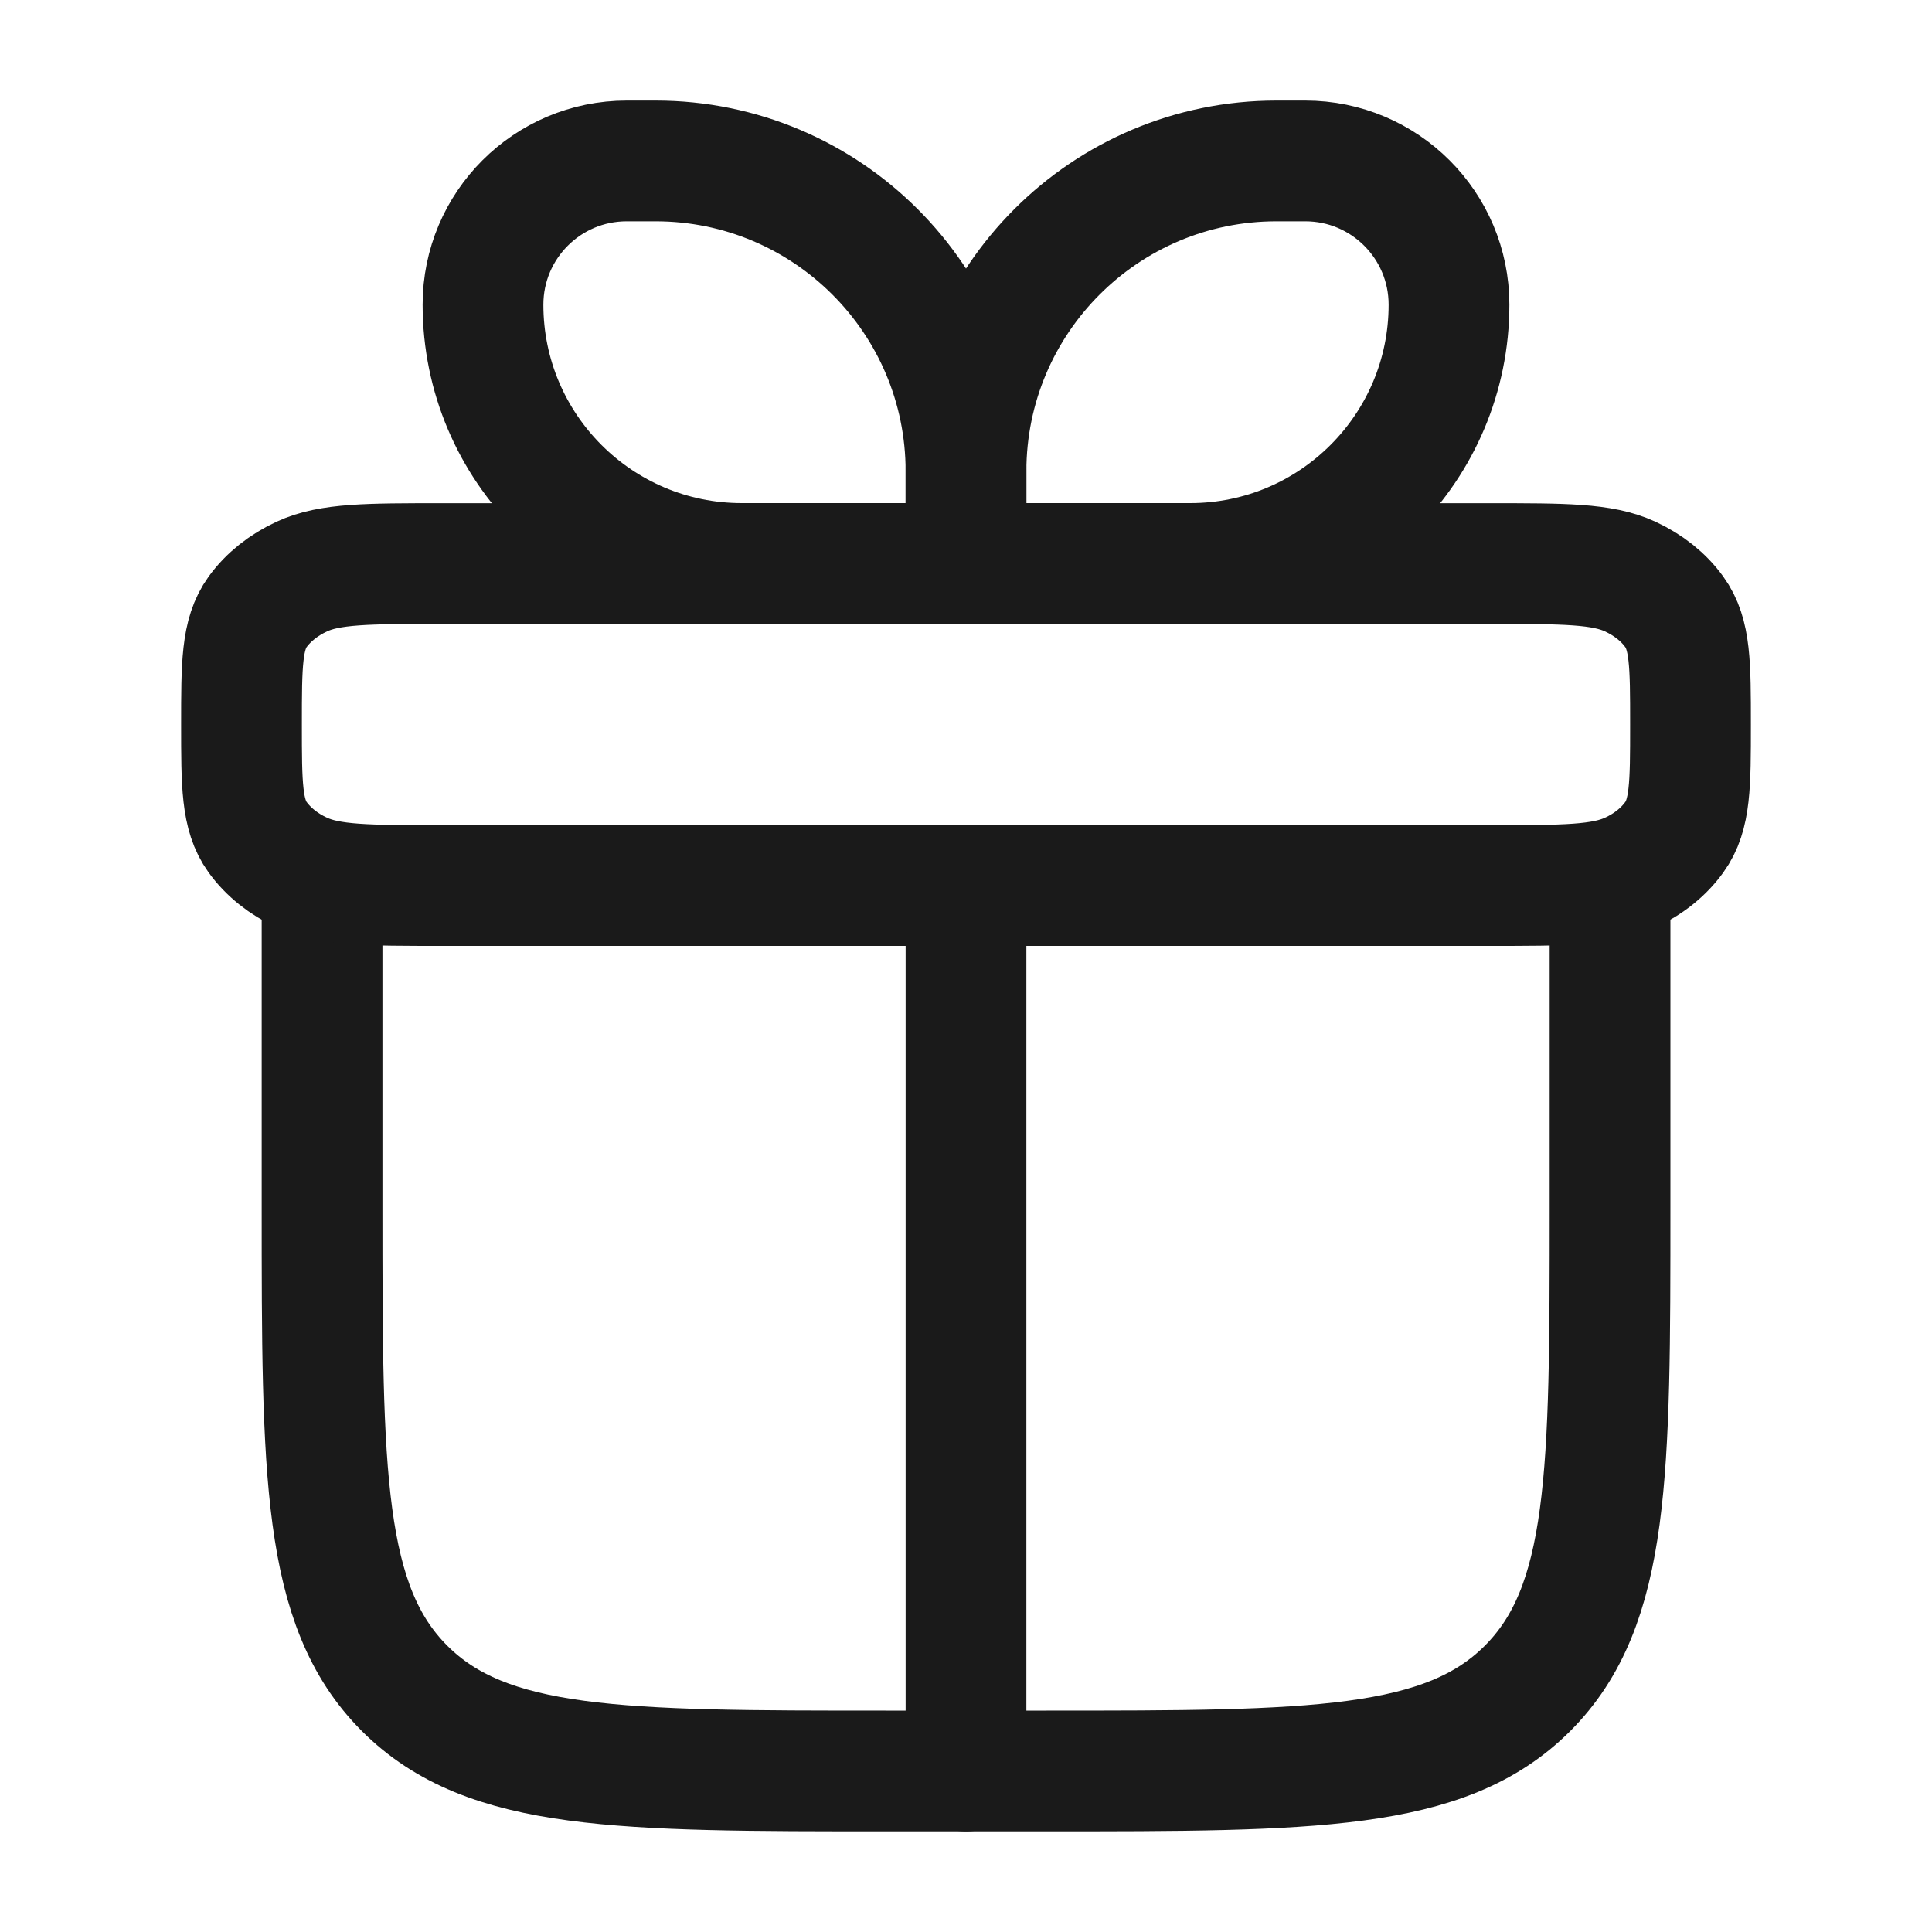
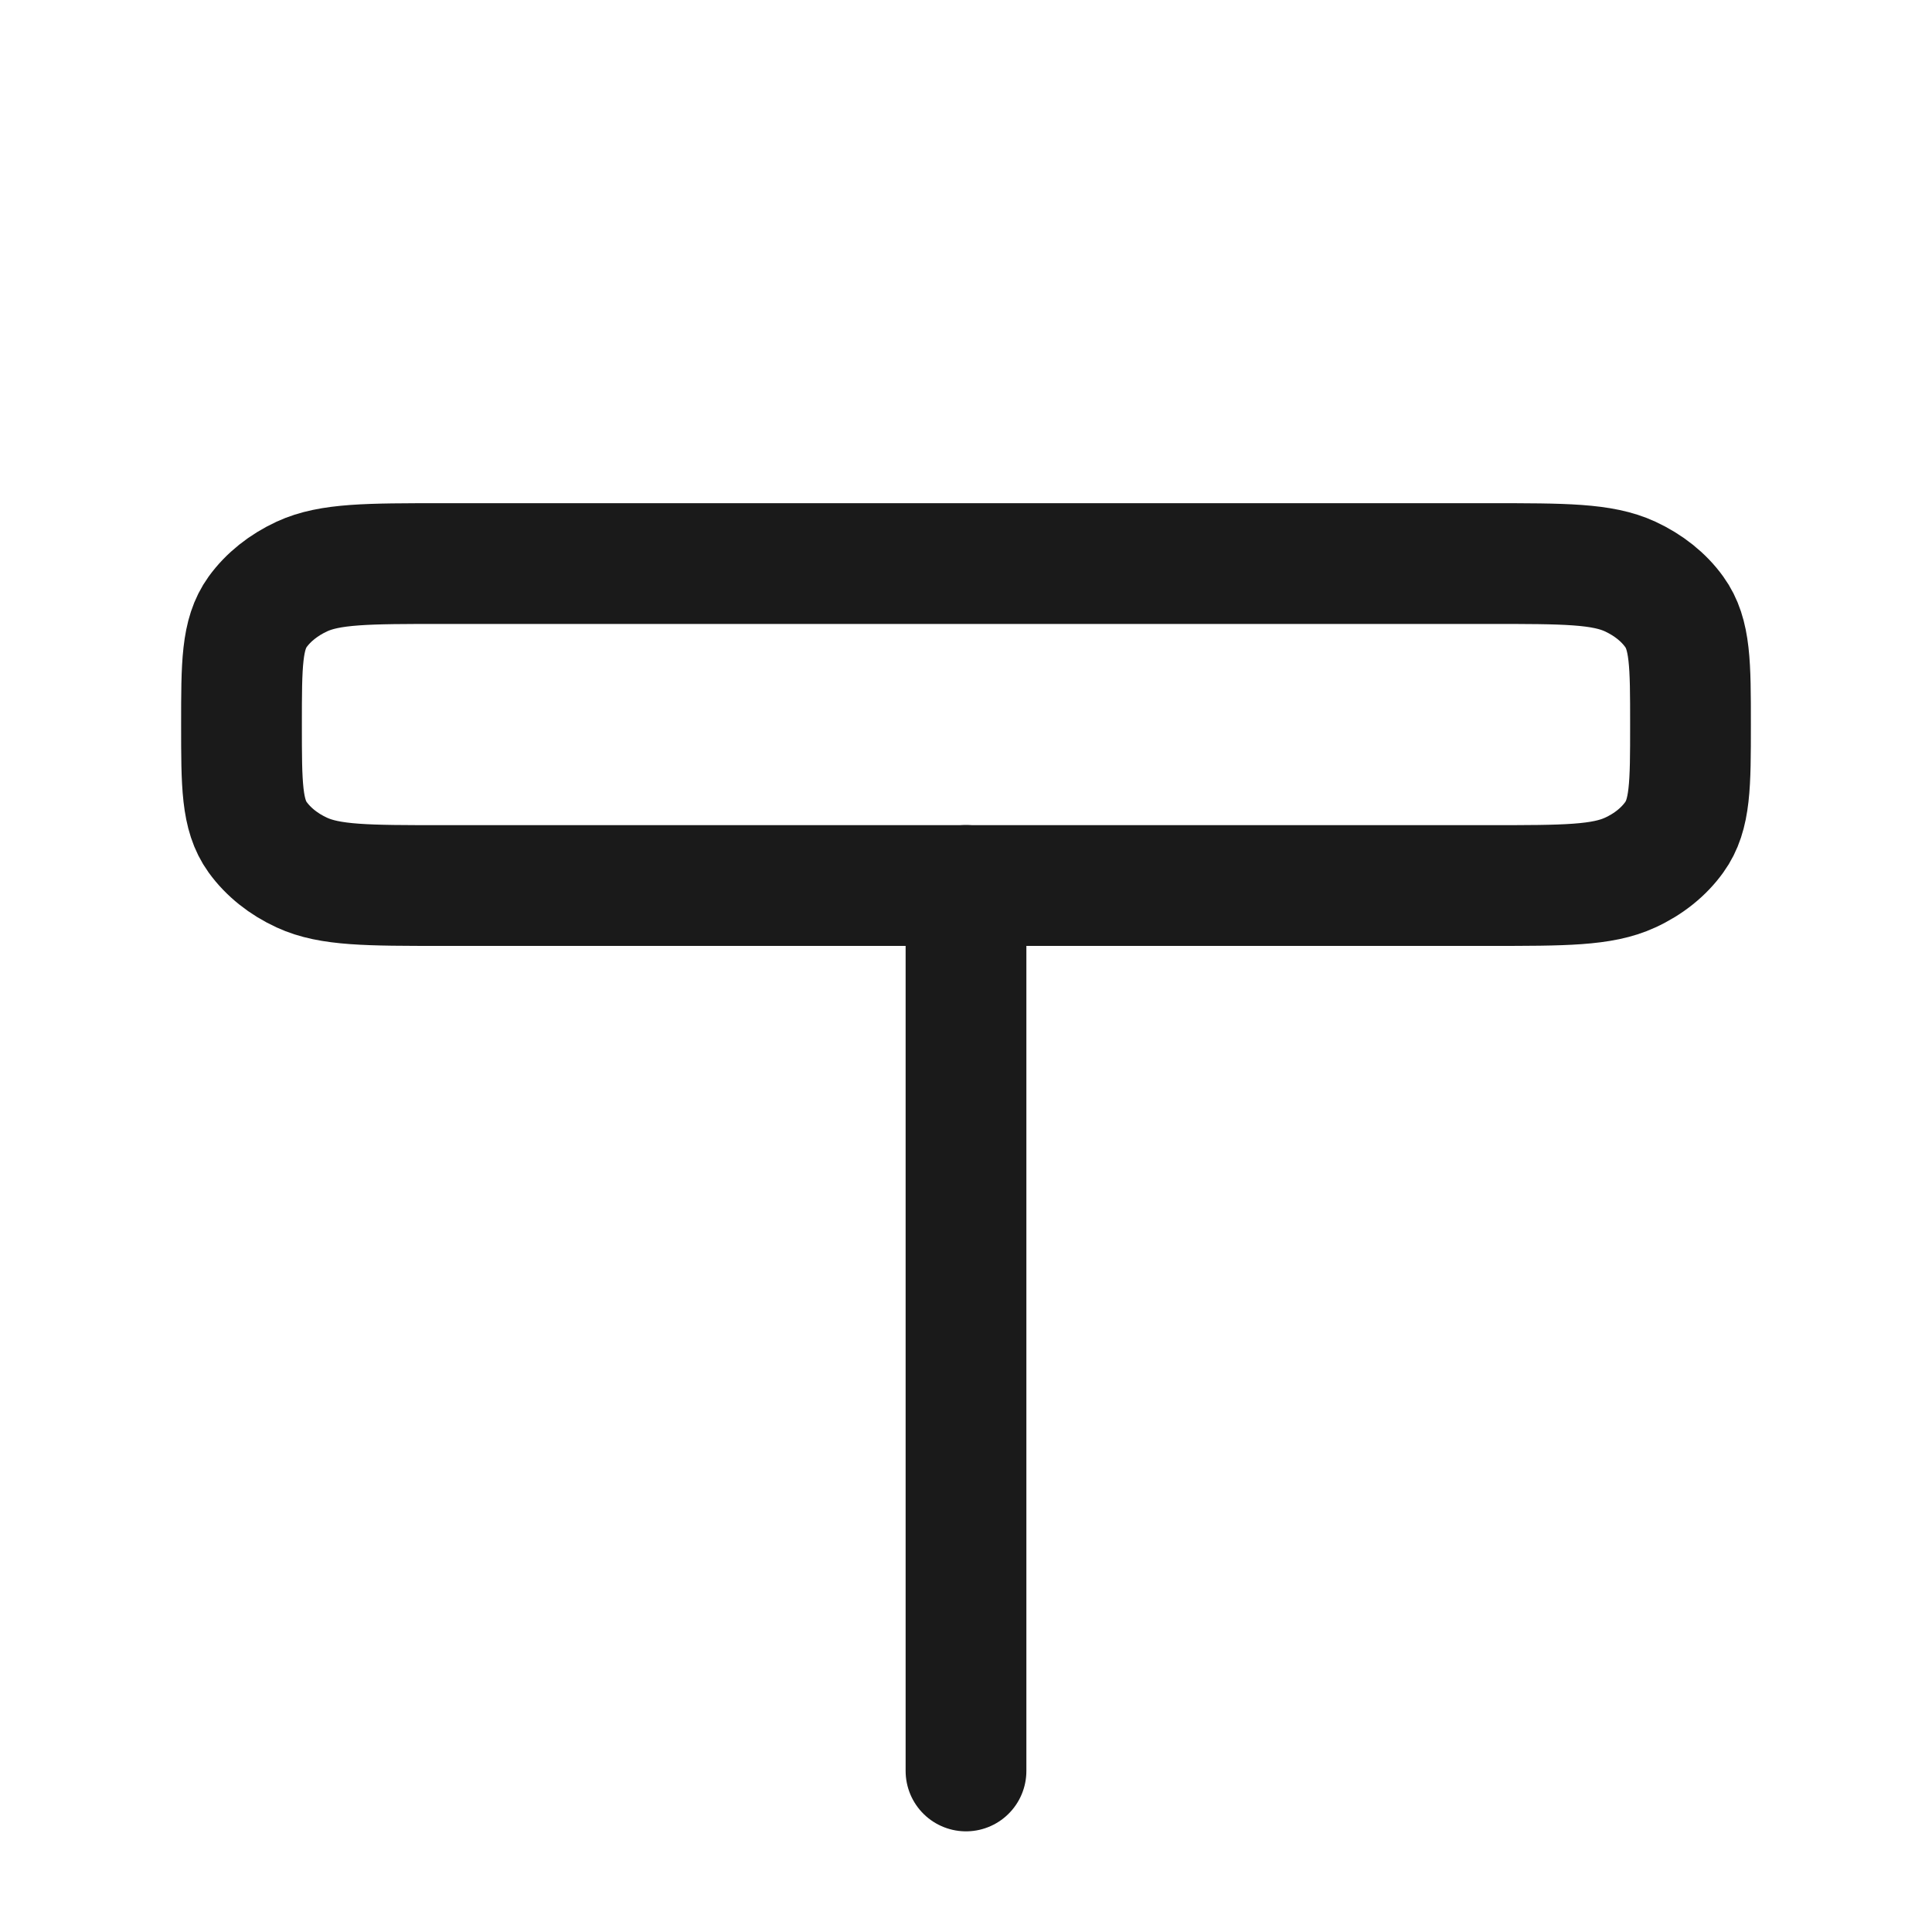
<svg xmlns="http://www.w3.org/2000/svg" width="20" height="20" viewBox="0 0 20 20" fill="none">
-   <path d="M3.334 9.166V12.499C3.334 15.249 3.334 16.624 4.188 17.478C5.043 18.333 6.417 18.333 9.167 18.333H10.834C13.584 18.333 14.959 18.333 15.813 17.478C16.667 16.624 16.667 15.249 16.667 12.499V9.166" stroke="#1A1A1A" stroke-width="1.25" stroke-linecap="round" stroke-linejoin="round" />
  <path d="M2.5 7.501C2.5 6.878 2.5 6.566 2.667 6.334C2.777 6.182 2.935 6.056 3.125 5.968C3.415 5.834 3.804 5.834 4.583 5.834H15.417C16.195 5.834 16.585 5.834 16.875 5.968C17.065 6.056 17.223 6.182 17.332 6.334C17.5 6.566 17.5 6.878 17.5 7.501C17.5 8.124 17.5 8.435 17.332 8.667C17.223 8.819 17.065 8.946 16.875 9.033C16.585 9.167 16.195 9.167 15.417 9.167H4.583C3.804 9.167 3.415 9.167 3.125 9.033C2.935 8.946 2.777 8.819 2.667 8.667C2.5 8.435 2.5 8.124 2.5 7.501Z" stroke="#1A1A1A" stroke-width="1.25" stroke-linejoin="round" />
-   <path d="M5 3.154C5 2.332 5.666 1.666 6.488 1.666H6.786C8.561 1.666 10 3.105 10 4.88V5.833H7.679C6.199 5.833 5 4.633 5 3.154Z" stroke="#1A1A1A" stroke-width="1.25" stroke-linejoin="round" />
-   <path d="M15 3.154C15 2.332 14.334 1.666 13.512 1.666H13.214C11.439 1.666 10 3.105 10 4.88V5.833H12.321C13.801 5.833 15 4.633 15 3.154Z" stroke="#1A1A1A" stroke-width="1.25" stroke-linejoin="round" />
  <path d="M10 9.166V18.333" stroke="#1A1A1A" stroke-width="1.25" stroke-linecap="round" stroke-linejoin="round" />
</svg>